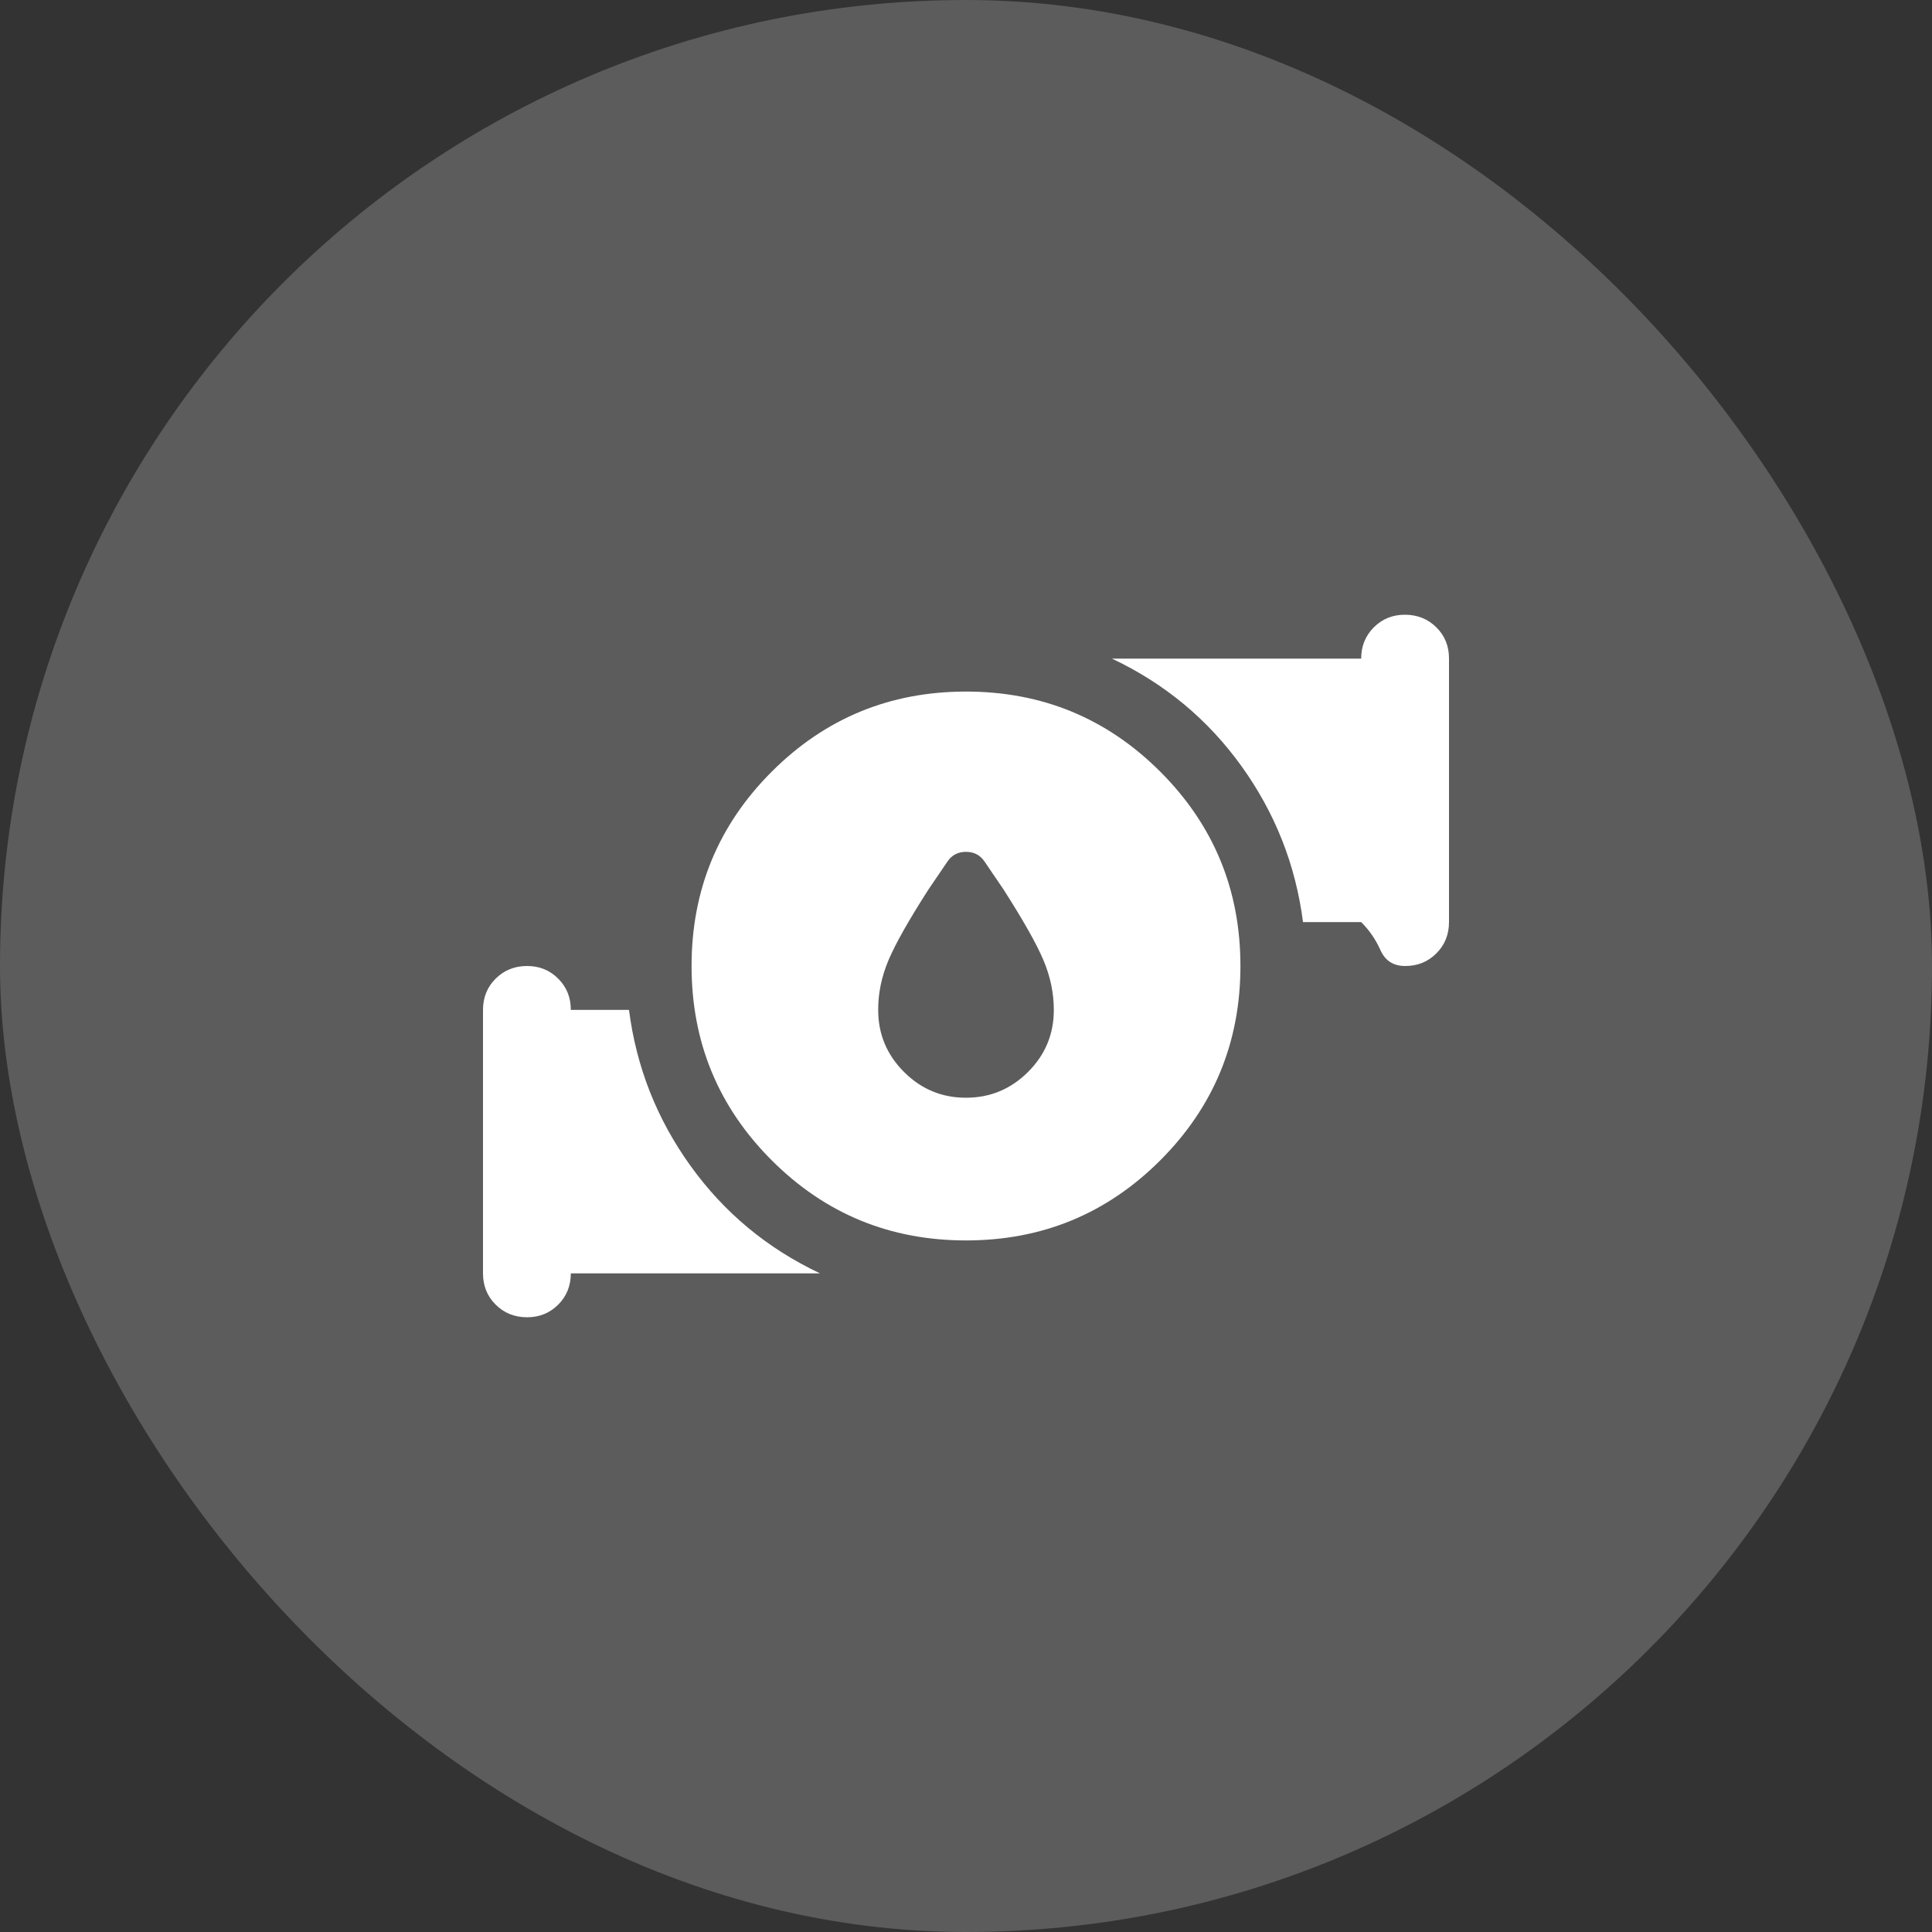
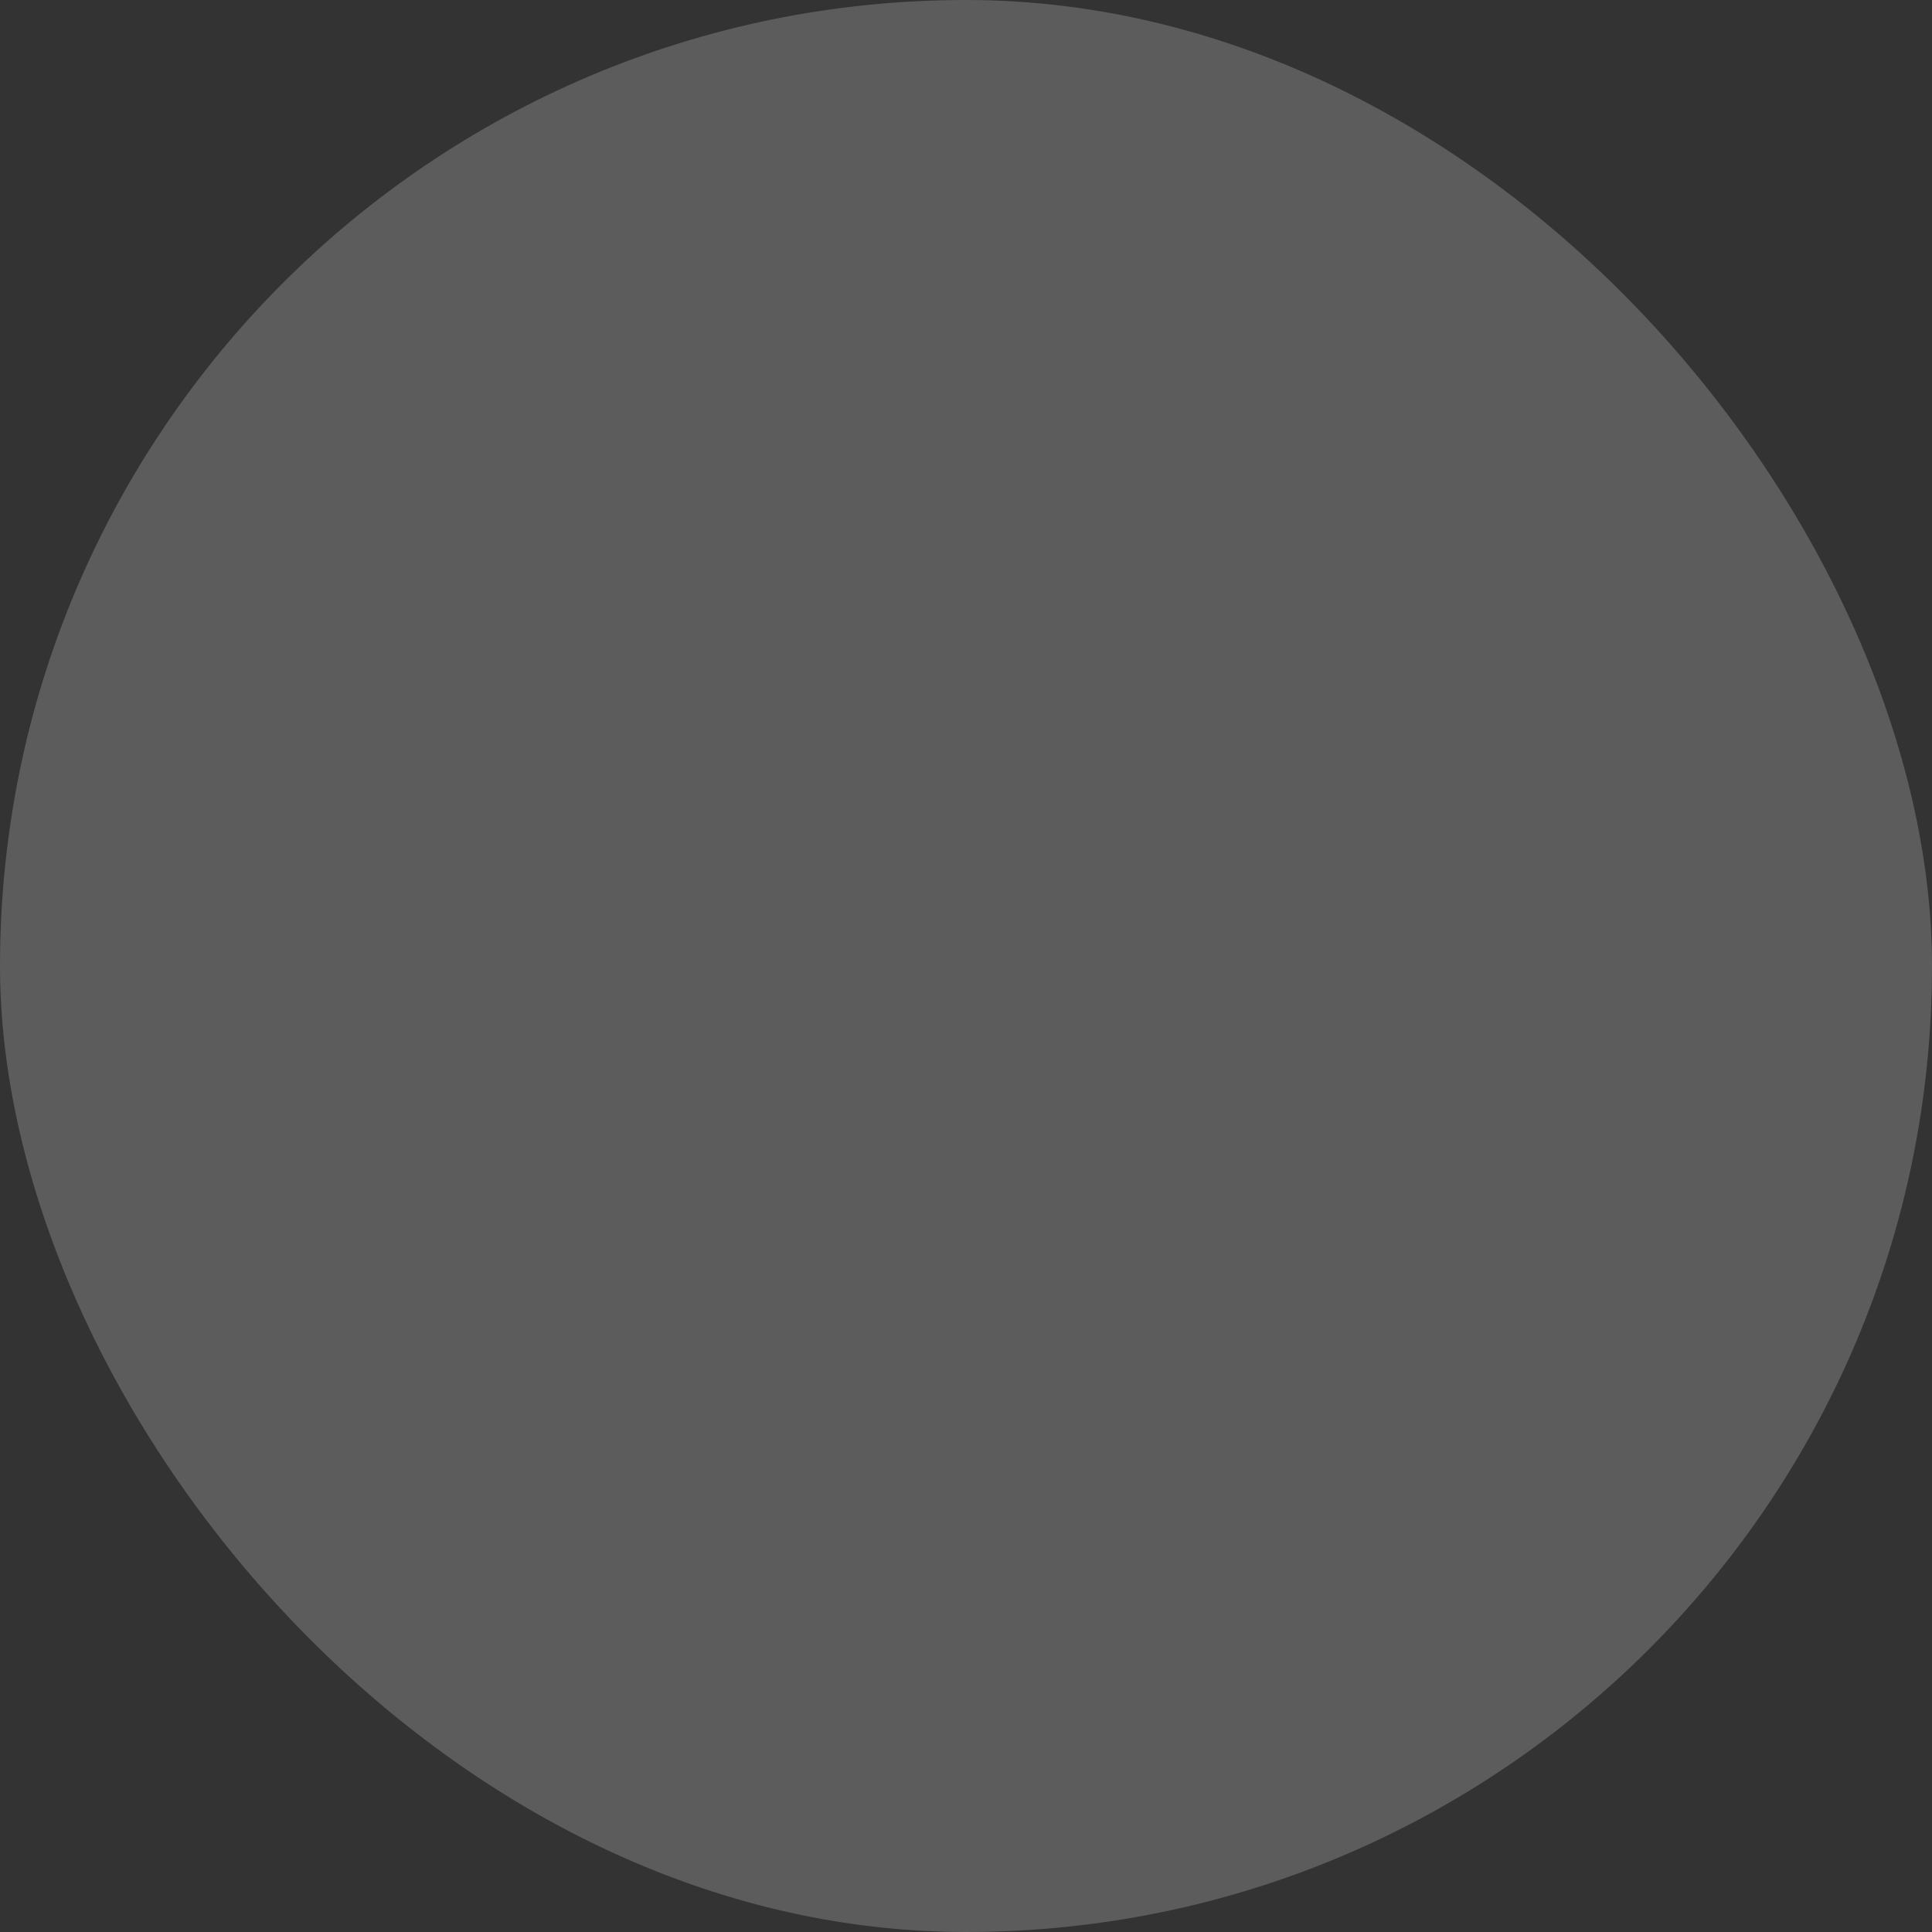
<svg xmlns="http://www.w3.org/2000/svg" width="44" height="44" viewBox="0 0 44 44" fill="none">
  <rect x="0" y="0" width="44" height="44" fill="#333333" stroke="none" />
  <rect width="44" height="44" rx="22" fill="white" fill-opacity="0.2" />
-   <path d="M22 25C22.55 25 23.021 24.804 23.413 24.413C23.805 24.022 24.001 23.551 24 23C24 22.617 23.921 22.238 23.762 21.863C23.603 21.488 23.299 20.951 22.85 20.25L22.425 19.625C22.325 19.475 22.183 19.4 22 19.4C21.817 19.4 21.675 19.475 21.575 19.625L21.15 20.25C20.7 20.95 20.396 21.488 20.237 21.863C20.078 22.238 19.999 22.617 20 23C20 23.55 20.196 24.021 20.588 24.413C20.98 24.805 21.451 25.001 22 25ZM22 28.25C20.267 28.25 18.792 27.642 17.575 26.425C16.358 25.208 15.75 23.733 15.75 22C15.75 20.267 16.358 18.792 17.575 17.575C18.792 16.358 20.267 15.75 22 15.75C23.733 15.75 25.208 16.358 26.425 17.575C27.642 18.792 28.25 20.267 28.25 22C28.25 23.733 27.642 25.208 26.425 26.425C25.208 27.642 23.733 28.25 22 28.25ZM31 21H29.675C29.508 19.7 29.042 18.517 28.275 17.45C27.508 16.383 26.525 15.567 25.325 15H31C31 14.717 31.096 14.479 31.288 14.287C31.48 14.095 31.717 13.999 32 14C32.283 14.001 32.52 14.097 32.713 14.288C32.906 14.479 33.001 14.717 33 15V21C33 21.283 32.904 21.521 32.712 21.713C32.52 21.905 32.283 22.001 32 22C31.733 22 31.546 21.879 31.438 21.637C31.33 21.395 31.184 21.183 31 21ZM11 29V23C11 22.717 11.096 22.479 11.288 22.288C11.48 22.097 11.717 22.001 12 22C12.283 21.999 12.52 22.095 12.713 22.288C12.906 22.481 13.001 22.718 13 23H14.325C14.492 24.3 14.958 25.483 15.725 26.55C16.492 27.617 17.475 28.433 18.675 29H13C13 29.283 12.904 29.521 12.712 29.713C12.52 29.905 12.283 30.001 12 30C11.717 29.999 11.48 29.903 11.288 29.712C11.096 29.521 11 29.283 11 29Z" fill="white" />
</svg>